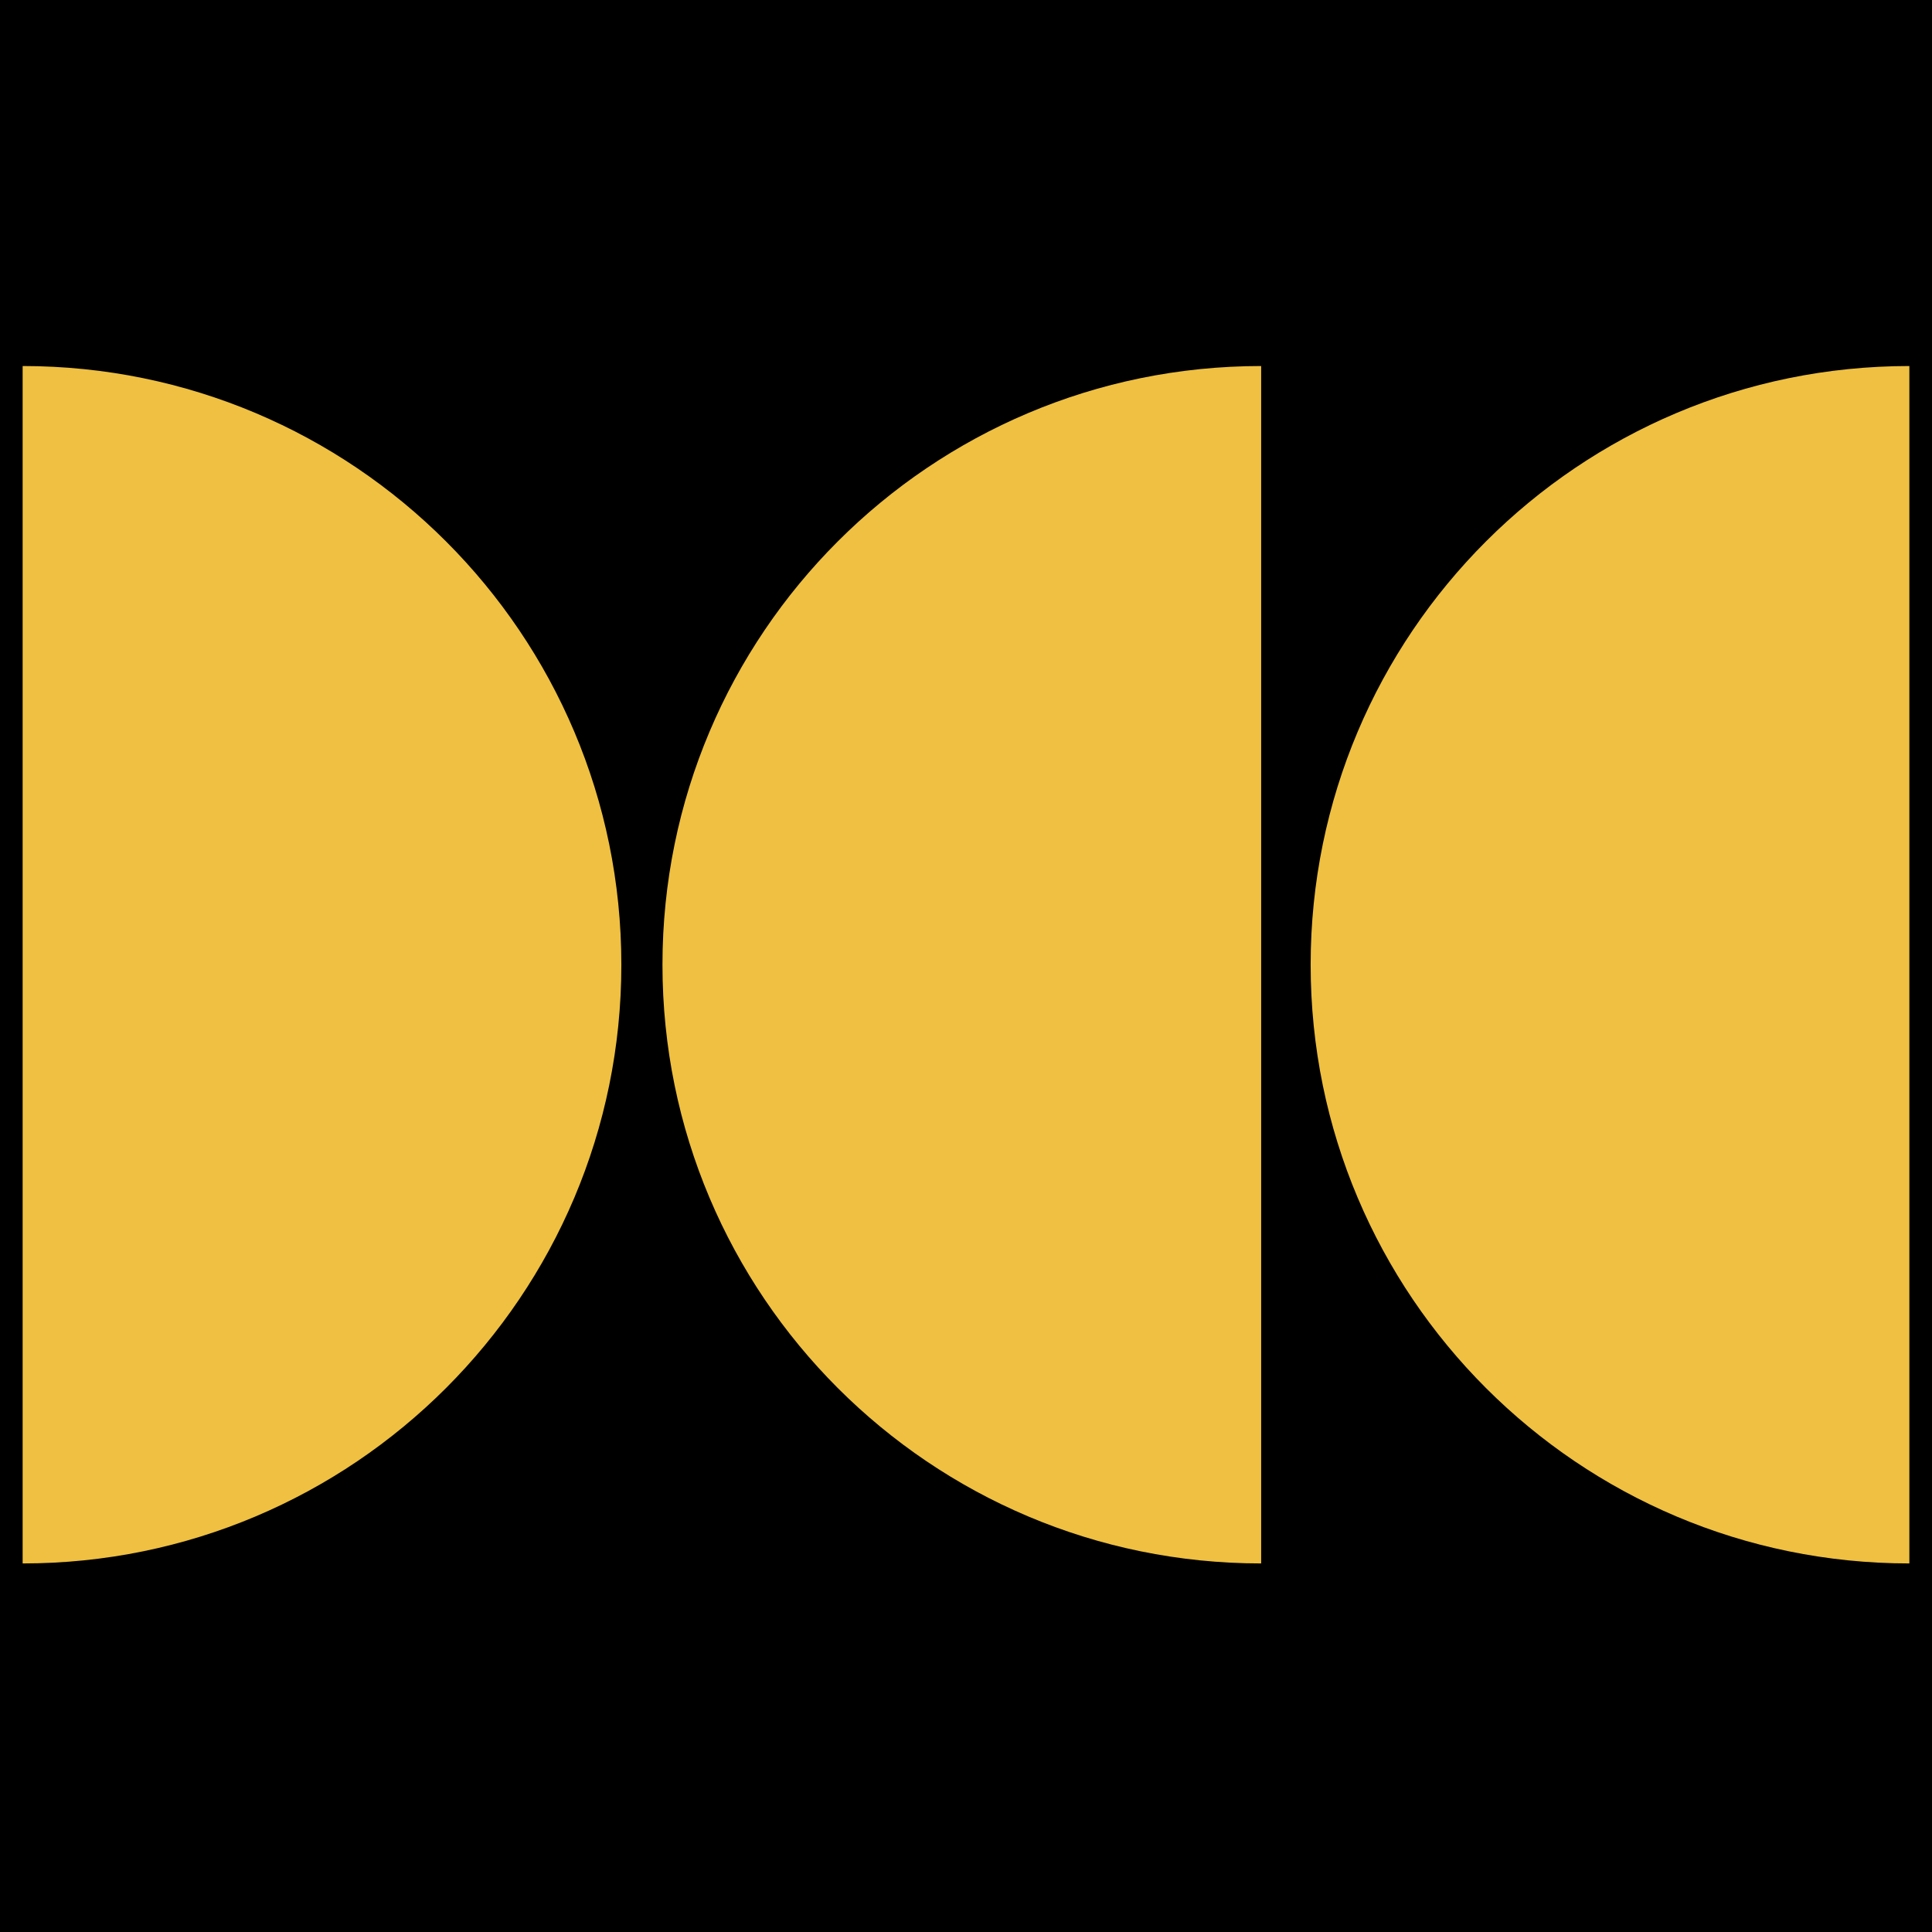
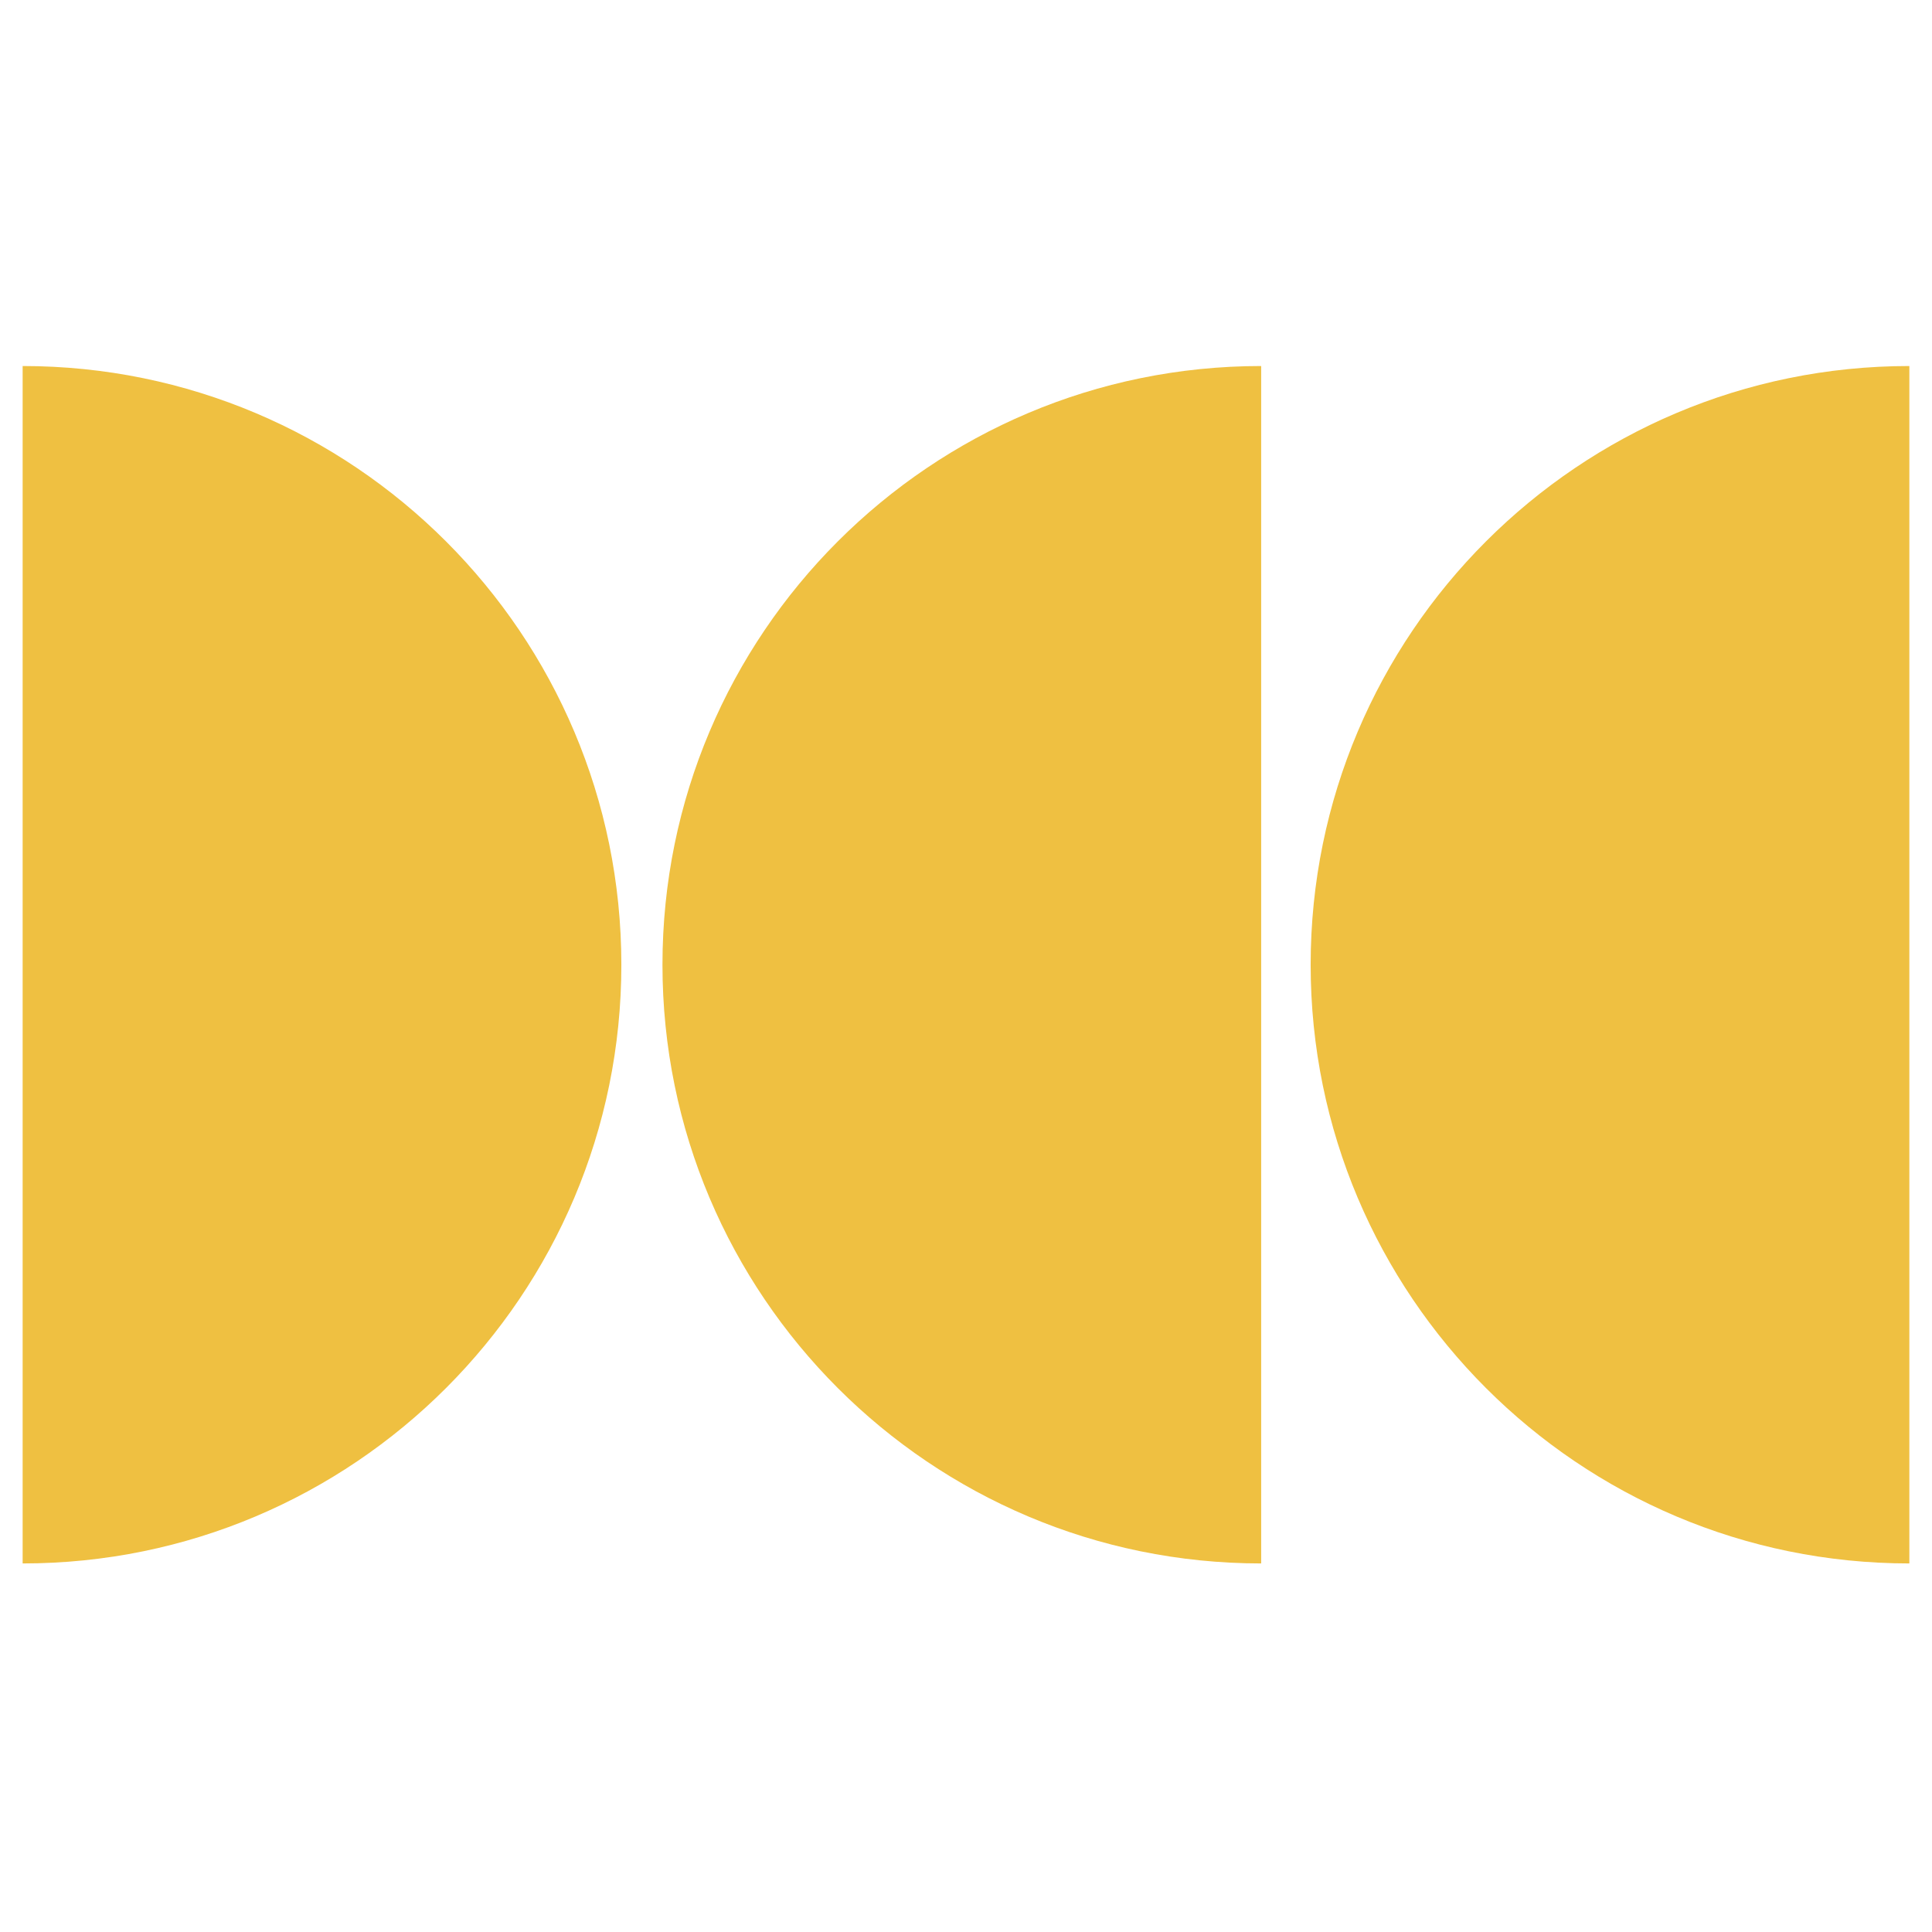
<svg xmlns="http://www.w3.org/2000/svg" width="512" height="512" viewBox="0 0 512 512" fill="none">
-   <rect width="512" height="512" fill="black" />
-   <path d="M334.224 414.329C246.596 414.329 175.56 343.293 175.56 255.665C175.56 168.036 246.596 97 334.224 97V414.346V414.329ZM506 97C418.371 97 347.335 168.036 347.335 255.665C347.335 343.293 418.371 414.329 506 414.329V97ZM6 414.329C93.629 414.329 164.665 343.293 164.665 255.665C164.665 168.036 93.629 97 6 97V414.346V414.329Z" fill="#EFC041" />
+   <path d="M334.224 414.329C246.596 414.329 175.56 343.293 175.56 255.665C175.56 168.036 246.596 97 334.224 97V414.346V414.329ZM506 97C418.371 97 347.335 168.036 347.335 255.665C347.335 343.293 418.371 414.329 506 414.329V97M6 414.329C93.629 414.329 164.665 343.293 164.665 255.665C164.665 168.036 93.629 97 6 97V414.346V414.329Z" fill="#EFC041" />
</svg>